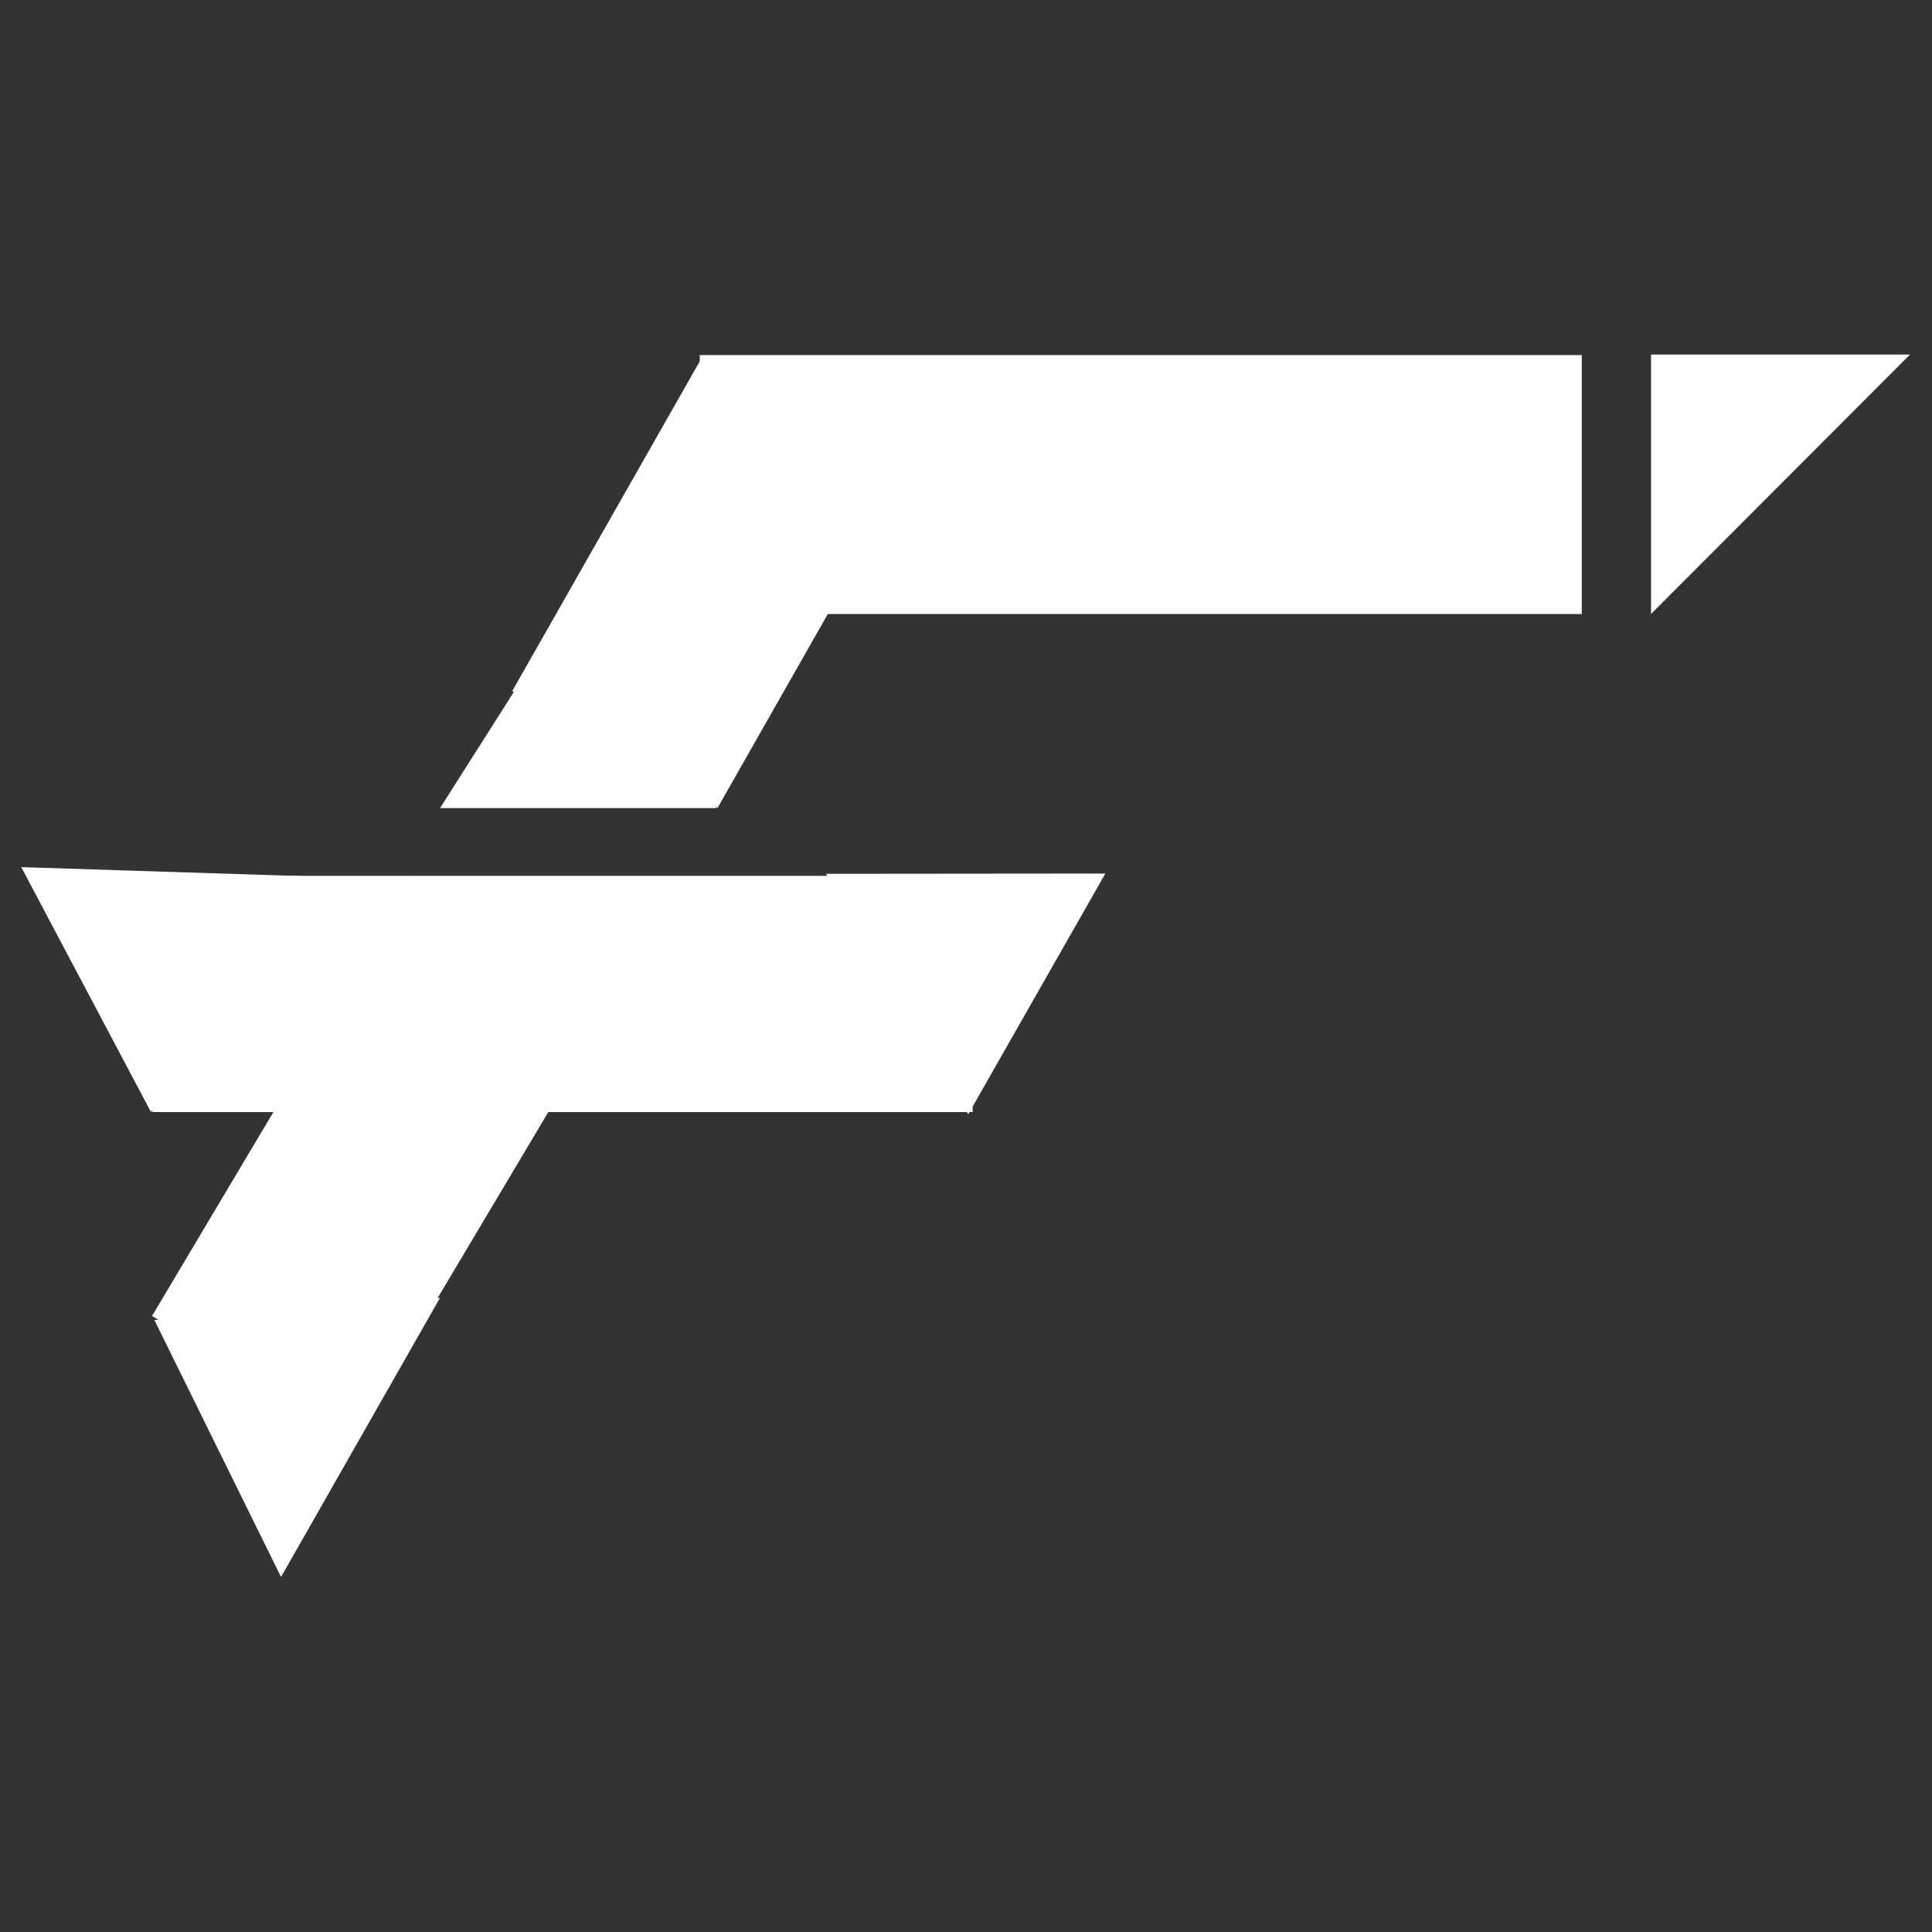
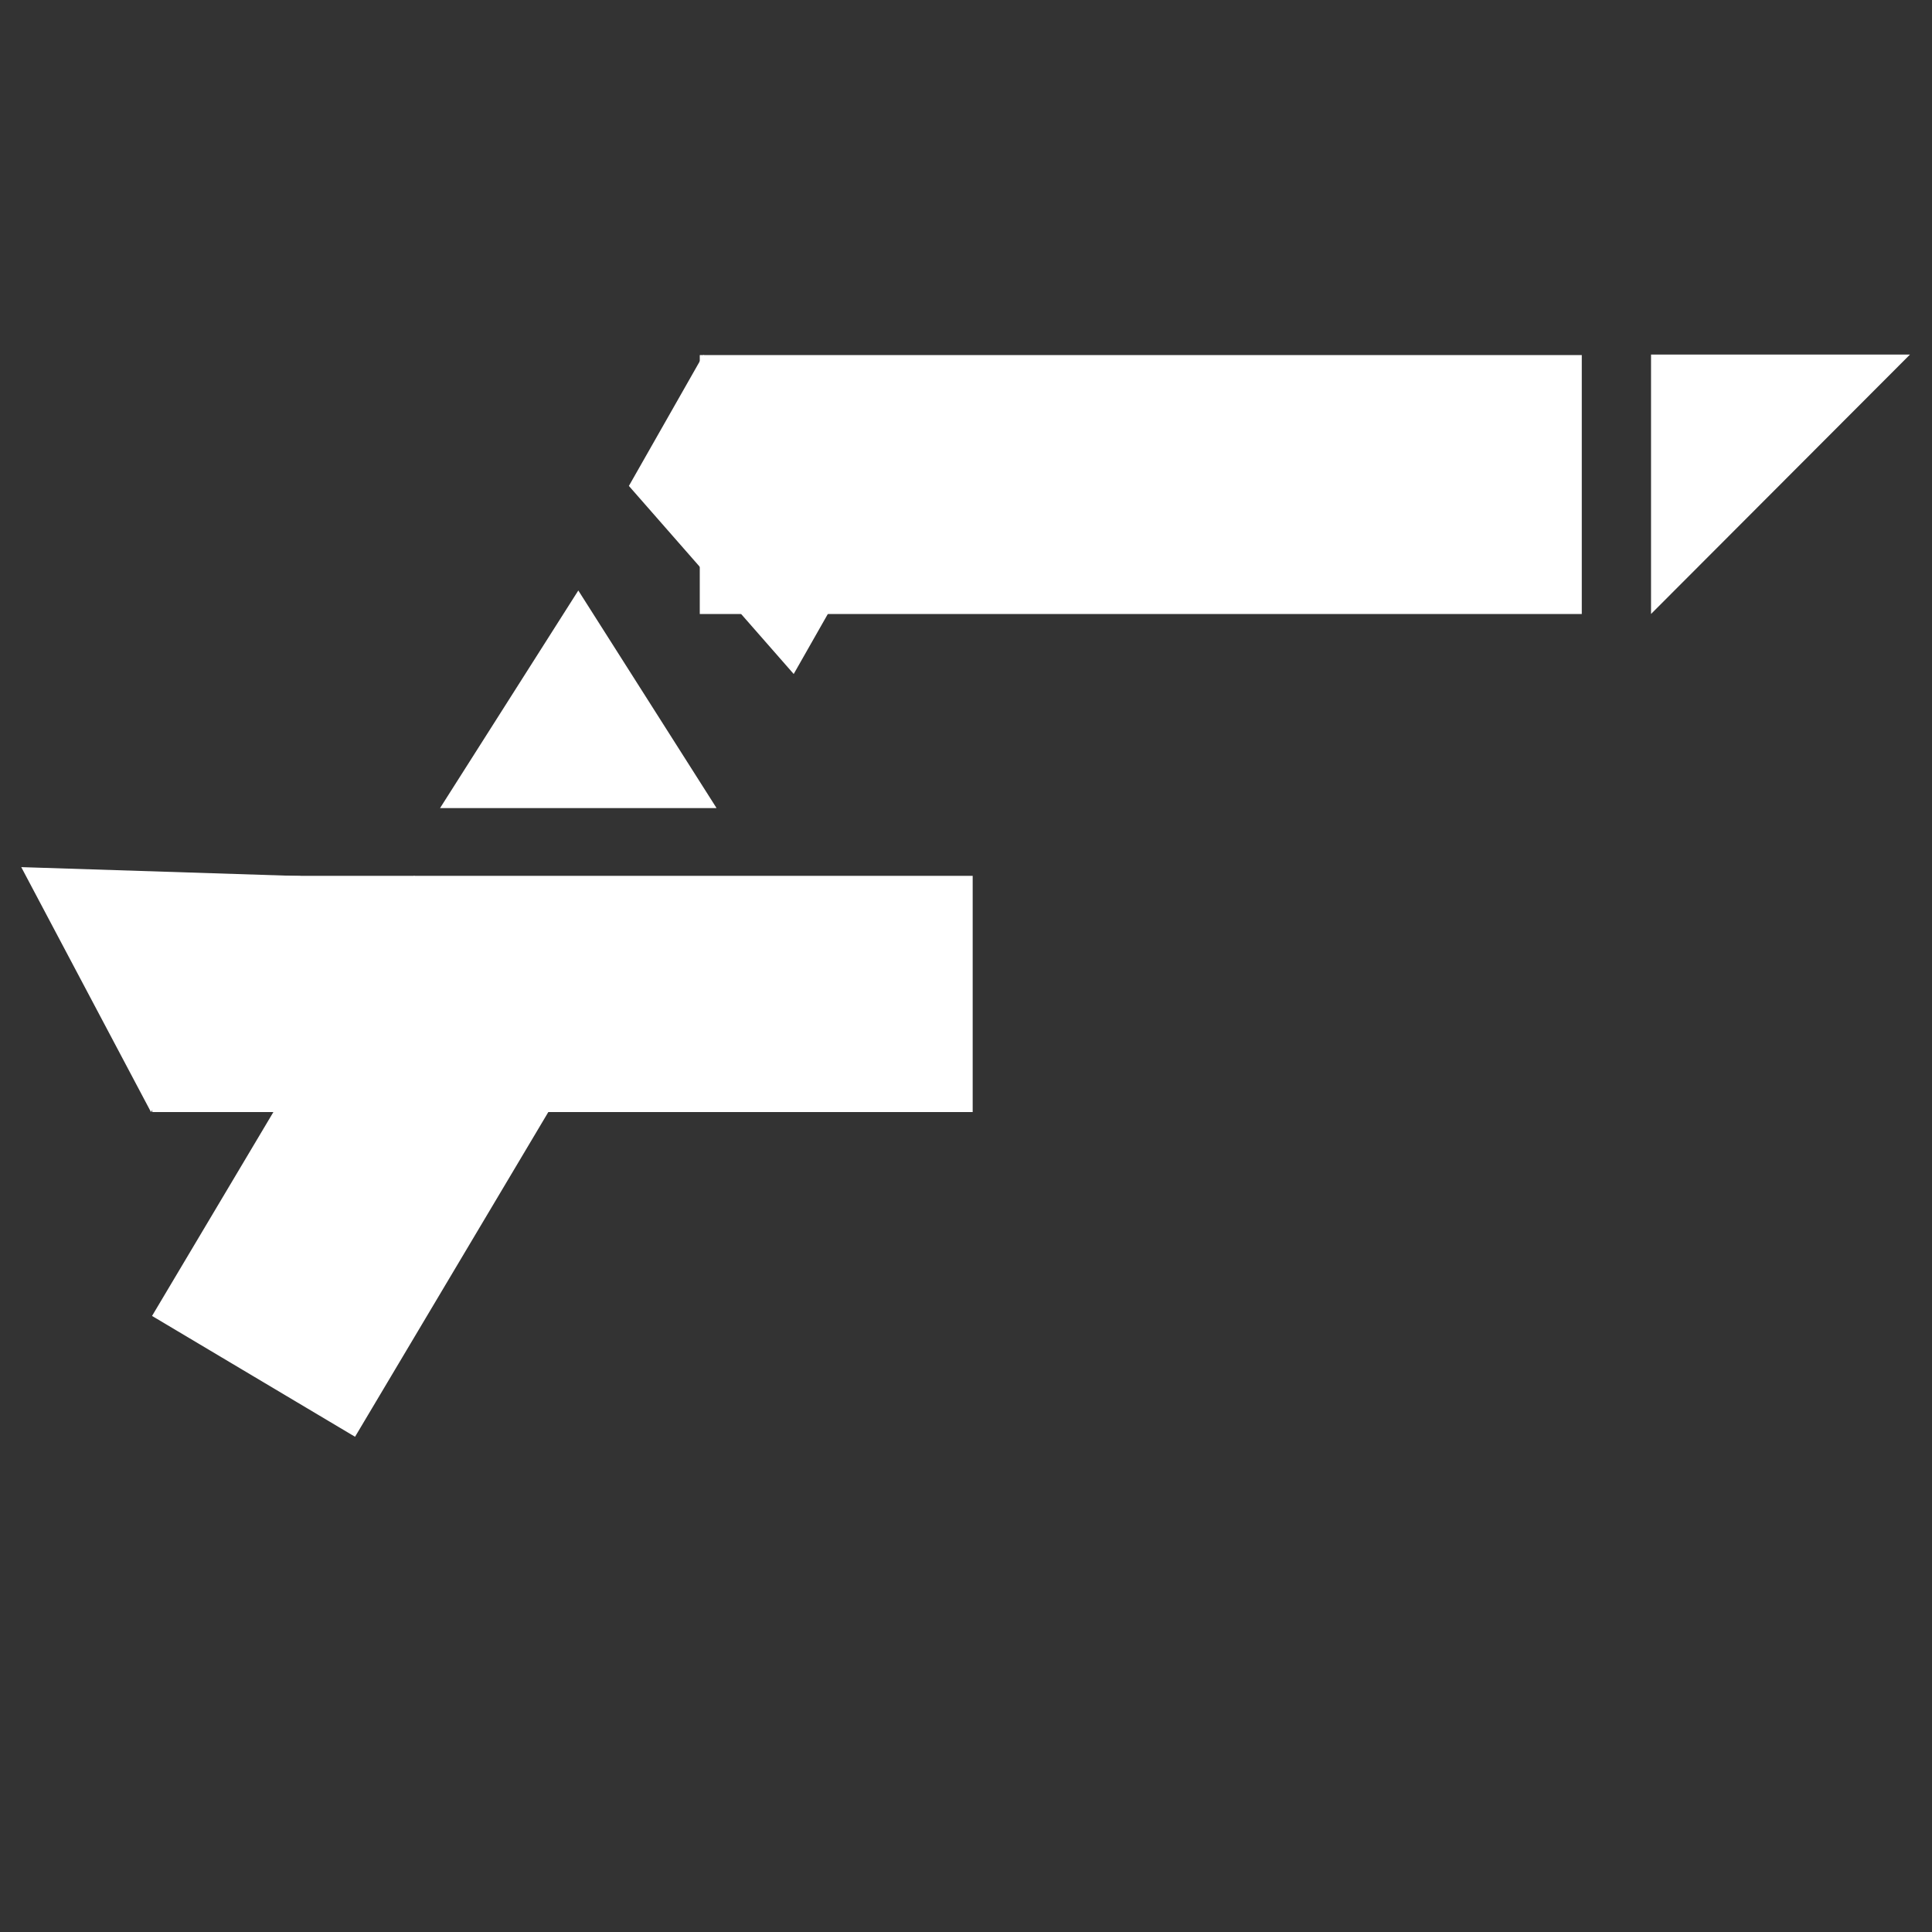
<svg xmlns="http://www.w3.org/2000/svg" width="500" zoomAndPan="magnify" viewBox="0 0 375 375" height="500" preserveAspectRatio="xMidYMid meet" version="1.0">
  <rect x="0" y="0" width="375" height="375" fill="#333333" stroke="none" />
  <defs>
    <clipPath id="bdbfe52889">
      <path d="M 320.488 68.816 L 370.777 68.816 L 370.777 119.172 L 320.488 119.172 Z M 320.488 68.816 " clip-rule="nonzero" />
    </clipPath>
    <clipPath id="643aed6fb1">
      <path d="M 135.824 68.918 L 307.035 68.918 L 307.035 119.176 L 135.824 119.176 Z M 135.824 68.918 " clip-rule="nonzero" />
    </clipPath>
    <clipPath id="b59b6f4798">
-       <path d="M 99 68 L 177 68 L 177 157 L 99 157 Z M 99 68 " clip-rule="nonzero" />
+       <path d="M 99 68 L 177 68 L 177 157 Z M 99 68 " clip-rule="nonzero" />
    </clipPath>
    <clipPath id="4b7bd8fce2">
      <path d="M 136.52 68.902 L 176.383 91.57 L 139.254 156.859 L 99.391 134.191 Z M 136.52 68.902 " clip-rule="nonzero" />
    </clipPath>
    <clipPath id="9f5fe2e2de">
      <path d="M 85.41 114.613 L 139.207 114.613 L 139.207 156.855 L 85.41 156.855 Z M 85.41 114.613 " clip-rule="nonzero" />
    </clipPath>
    <clipPath id="f6420514cb">
      <path d="M 112.25 114.613 L 139.09 156.855 L 85.41 156.855 Z M 112.25 114.613 " clip-rule="nonzero" />
    </clipPath>
    <clipPath id="f296d8f22c">
      <path d="M 29.477 169.996 L 188.797 169.996 L 188.797 215.852 L 29.477 215.852 Z M 29.477 169.996 " clip-rule="nonzero" />
    </clipPath>
    <clipPath id="25a20b4846">
      <path d="M 160 169 L 215 169 L 215 217 L 160 217 Z M 160 169 " clip-rule="nonzero" />
    </clipPath>
    <clipPath id="1e0cff99c1">
      <path d="M 147.02 192.961 L 173.695 146.121 L 214.621 169.43 L 187.941 216.27 Z M 147.02 192.961 " clip-rule="nonzero" />
    </clipPath>
    <clipPath id="33ed4cde4b">
      <path d="M 160.324 169.605 L 214.547 169.555 L 187.941 216.27 Z M 160.324 169.605 " clip-rule="nonzero" />
    </clipPath>
    <clipPath id="a968428ea8">
      <path d="M 4 168 L 59 168 L 59 216 L 4 216 Z M 4 168 " clip-rule="nonzero" />
    </clipPath>
    <clipPath id="fed1ff1962">
      <path d="M 45.73 146.27 L 70.953 193.891 L 29.348 215.93 L 4.125 168.309 Z M 45.73 146.27 " clip-rule="nonzero" />
    </clipPath>
    <clipPath id="b195d86f85">
      <path d="M 58.324 170.047 L 29.309 215.859 L 4.125 168.309 Z M 58.324 170.047 " clip-rule="nonzero" />
    </clipPath>
    <clipPath id="1c68b52d91">
      <path d="M 29 169 L 120 169 L 120 279 L 29 279 Z M 29 169 " clip-rule="nonzero" />
    </clipPath>
    <clipPath id="0b762a9e7e">
      <path d="M 80.359 169.996 L 119.762 193.449 L 68.887 278.926 L 29.48 255.473 Z M 80.359 169.996 " clip-rule="nonzero" />
    </clipPath>
    <clipPath id="9366d8b7af">
      <path d="M 29 251 L 86 251 L 86 307 L 29 307 Z M 29 251 " clip-rule="nonzero" />
    </clipPath>
    <clipPath id="35b1aeb2a7">
      <path d="M 14.531 283.297 L 45.426 229.059 L 85.438 251.852 L 54.547 306.09 Z M 14.531 283.297 " clip-rule="nonzero" />
    </clipPath>
    <clipPath id="1f715a6b89">
      <path d="M 29.961 256.207 L 85.406 251.906 L 54.547 306.09 Z M 29.961 256.207 " clip-rule="nonzero" />
    </clipPath>
  </defs>
  <g clip-path="url(#bdbfe52889)">
    <path fill="#ffffff" d="M 370.73 68.816 L 320.465 68.816 L 320.465 119.172 Z M 370.73 68.816 " fill-opacity="1" fill-rule="nonzero" />
  </g>
  <g clip-path="url(#643aed6fb1)">
    <path fill="#ffffff" d="M 135.824 68.918 L 307.023 68.918 L 307.023 119.176 L 135.824 119.176 Z M 135.824 68.918 " fill-opacity="1" fill-rule="nonzero" />
  </g>
  <g clip-path="url(#b59b6f4798)">
    <g clip-path="url(#4b7bd8fce2)">
      <path fill="#ffffff" d="M 136.52 68.902 L 176.383 91.57 L 139.277 156.812 L 99.418 134.145 Z M 136.52 68.902 " fill-opacity="1" fill-rule="nonzero" />
    </g>
  </g>
  <g clip-path="url(#9f5fe2e2de)">
    <g clip-path="url(#f6420514cb)">
      <path fill="#ffffff" d="M 85.41 114.613 L 139.043 114.613 L 139.043 156.855 L 85.41 156.855 Z M 85.41 114.613 " fill-opacity="1" fill-rule="nonzero" />
    </g>
  </g>
  <g clip-path="url(#f296d8f22c)">
    <path fill="#ffffff" d="M 188.797 169.996 L 188.797 215.852 L 29.559 215.852 L 29.559 169.996 Z M 188.797 169.996 " fill-opacity="1" fill-rule="nonzero" />
  </g>
  <g clip-path="url(#25a20b4846)">
    <g clip-path="url(#1e0cff99c1)">
      <g clip-path="url(#33ed4cde4b)">
-         <path fill="#ffffff" d="M 147.02 192.961 L 173.605 146.281 L 214.527 169.59 L 187.941 216.27 Z M 147.02 192.961 " fill-opacity="1" fill-rule="nonzero" />
-       </g>
+         </g>
    </g>
  </g>
  <g clip-path="url(#a968428ea8)">
    <g clip-path="url(#fed1ff1962)">
      <g clip-path="url(#b195d86f85)">
        <path fill="#ffffff" d="M 45.73 146.27 L 70.953 193.891 L 29.348 215.93 L 4.125 168.309 Z M 45.73 146.27 " fill-opacity="1" fill-rule="nonzero" />
      </g>
    </g>
  </g>
  <g clip-path="url(#1c68b52d91)">
    <g clip-path="url(#0b762a9e7e)">
      <path fill="#ffffff" d="M 80.359 169.996 L 119.762 193.449 L 68.914 278.875 L 29.512 255.422 Z M 80.359 169.996 " fill-opacity="1" fill-rule="nonzero" />
    </g>
  </g>
  <g clip-path="url(#9366d8b7af)">
    <g clip-path="url(#35b1aeb2a7)">
      <g clip-path="url(#1f715a6b89)">
-         <path fill="#ffffff" d="M 14.531 283.297 L 45.426 229.059 L 85.438 251.852 L 54.547 306.09 Z M 14.531 283.297 " fill-opacity="1" fill-rule="nonzero" />
-       </g>
+         </g>
    </g>
  </g>
</svg>